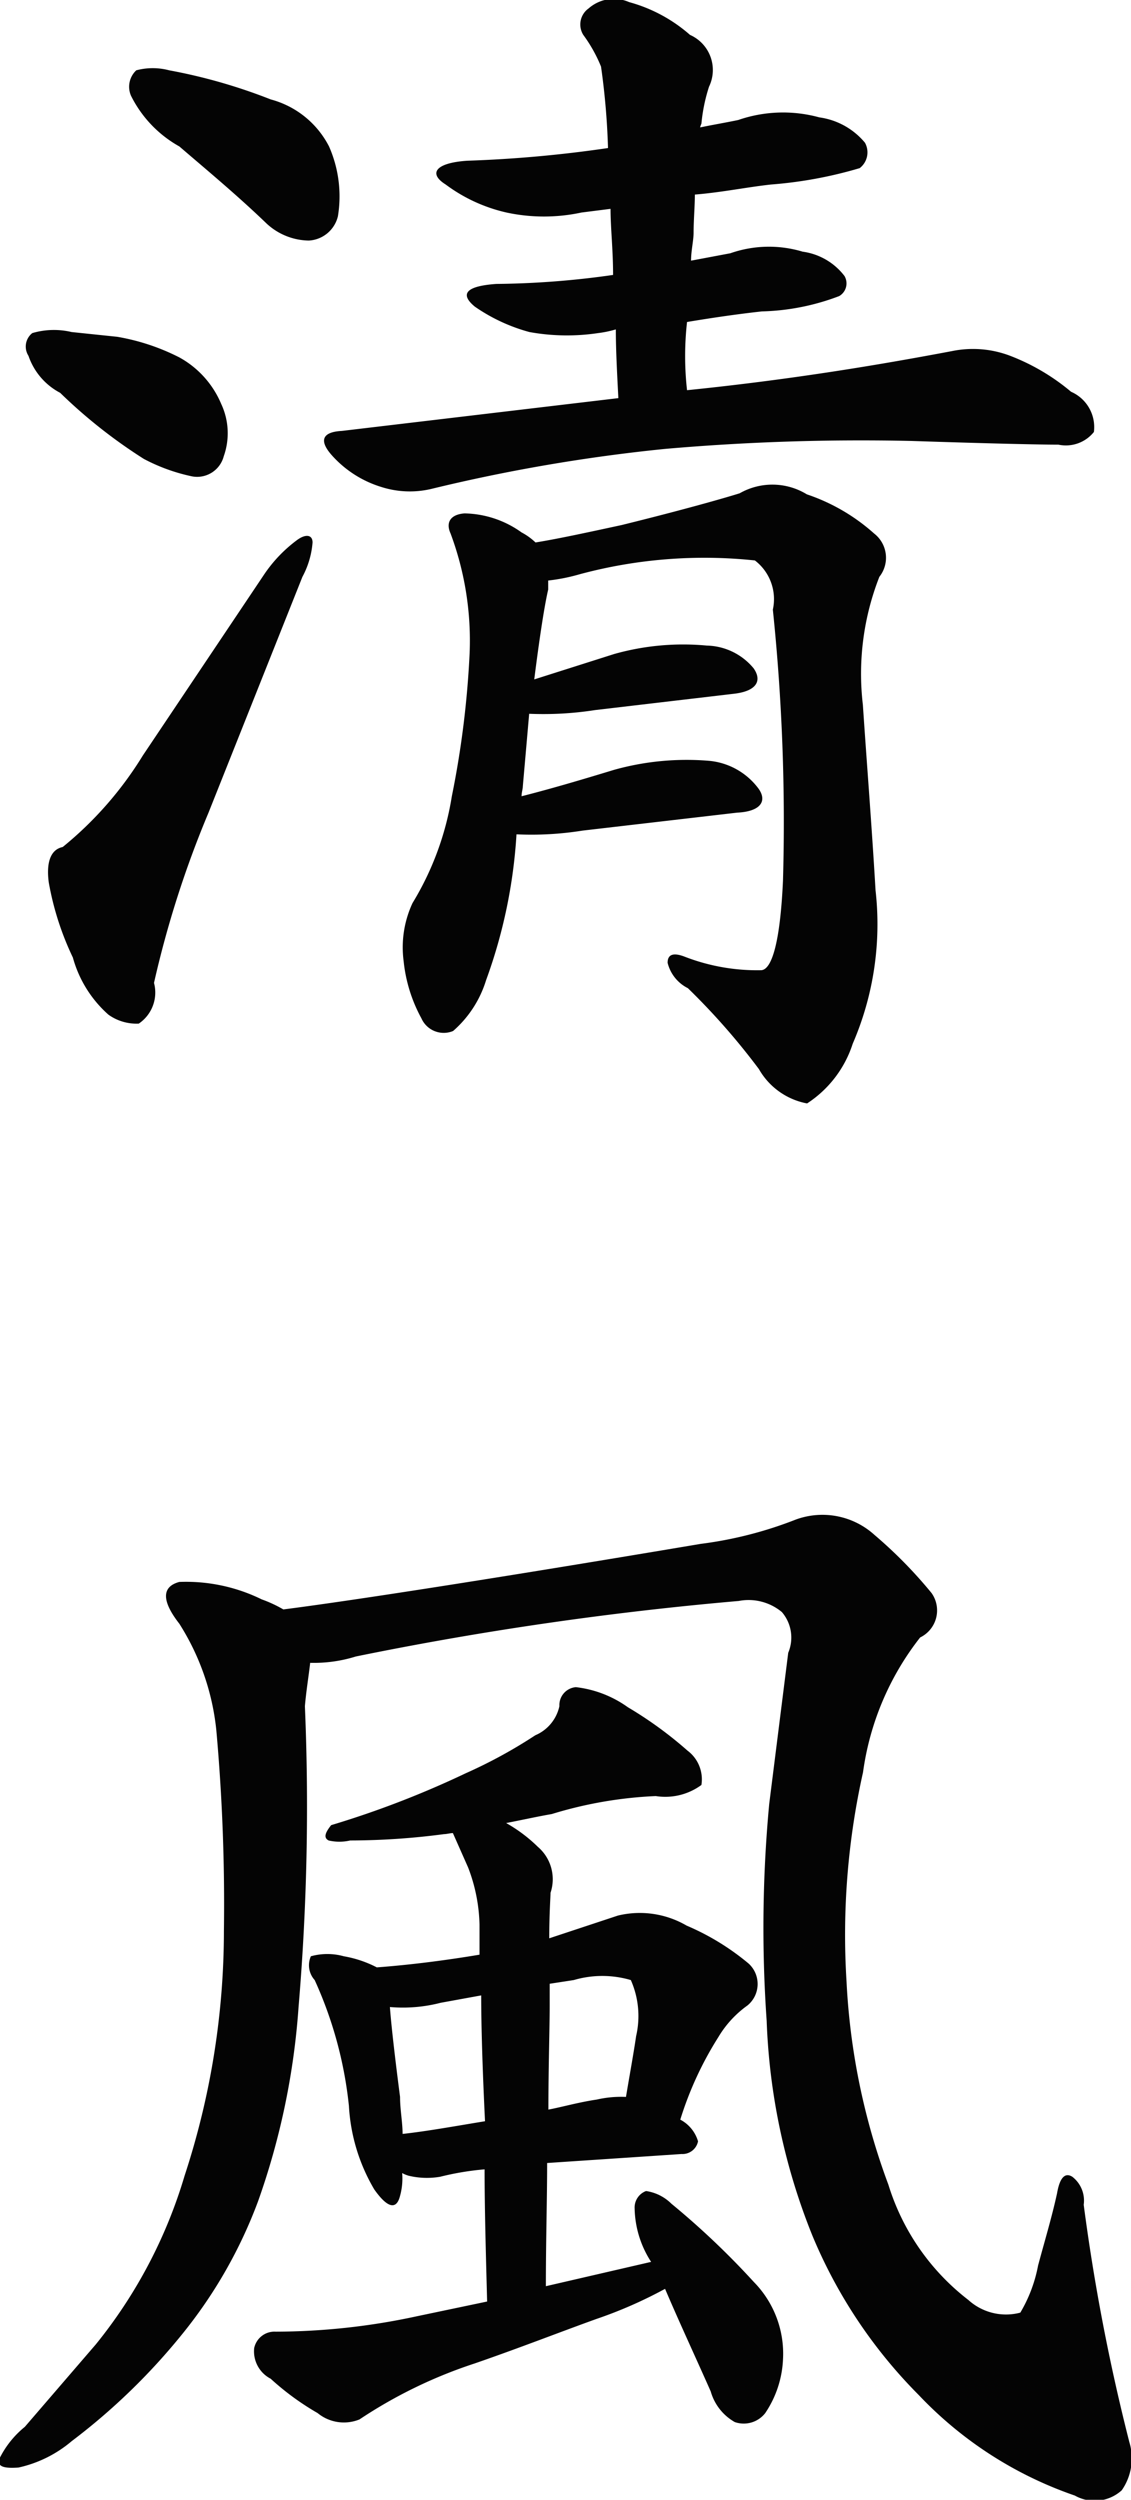
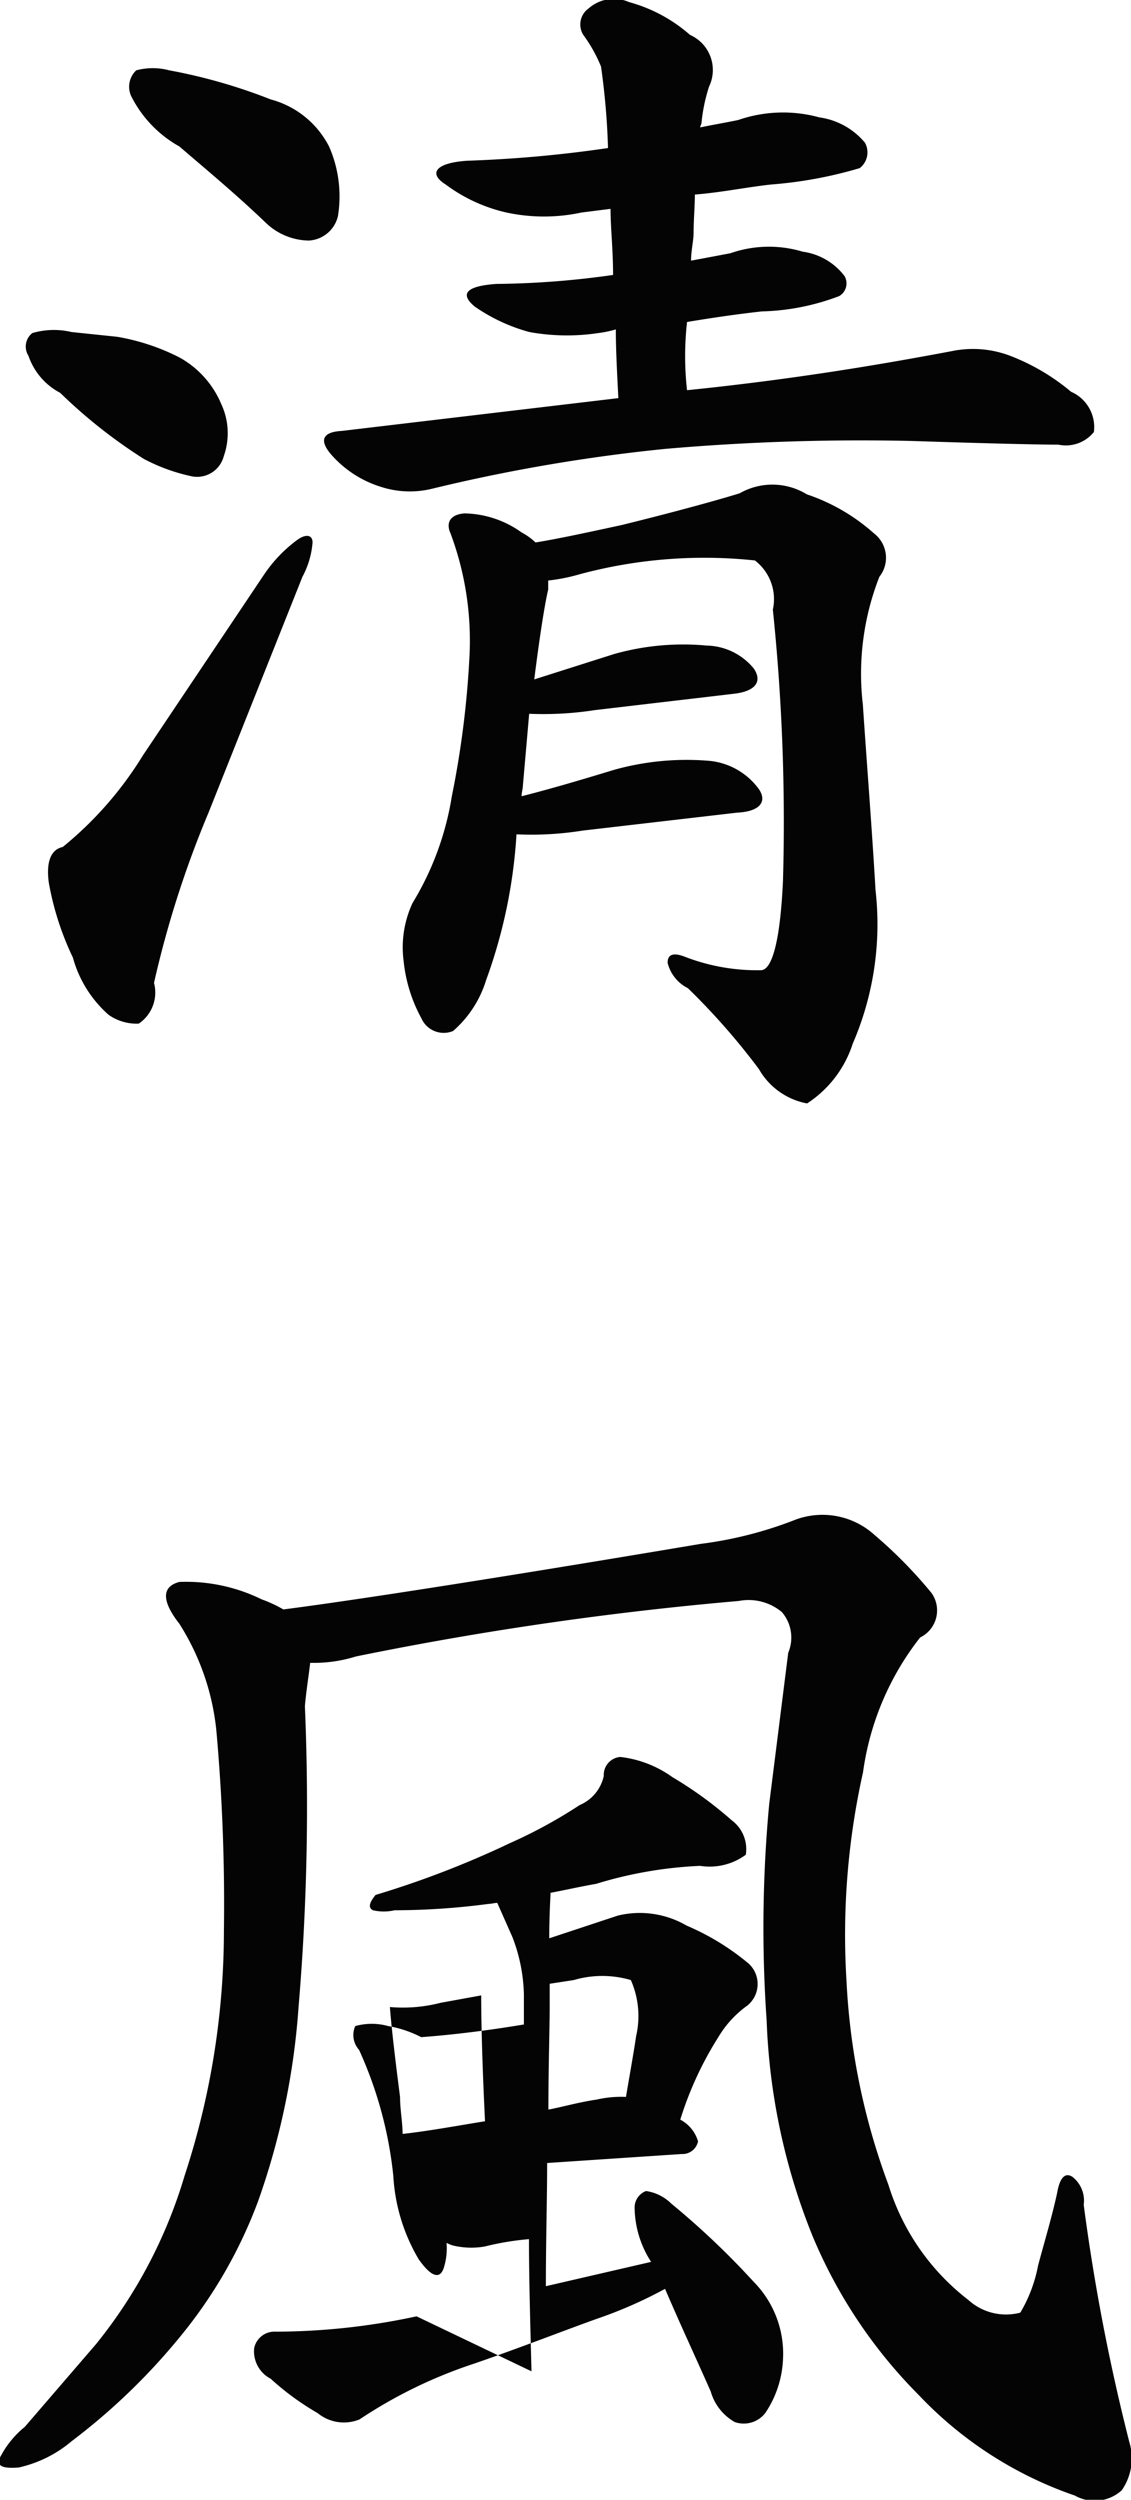
<svg xmlns="http://www.w3.org/2000/svg" width="21.407" height="47.28" viewBox="0 0 21.407 47.28">
  <defs>
    <style>
      .cls-1 {
        fill: #040404;
        fill-rule: evenodd;
      }
    </style>
  </defs>
-   <path id="t_seifu.svg" class="cls-1" d="M253.176,6660.46c0.5,0.43,1.08.91,1.632,1.44a1.2,1.2,0,0,0,.817.34,0.6,0.6,0,0,0,.552-0.46,2.34,2.34,0,0,0-.168-1.32,1.746,1.746,0,0,0-1.105-.89,10.365,10.365,0,0,0-1.92-.55,1.212,1.212,0,0,0-.624,0,0.426,0.426,0,0,0-.1.48A2.24,2.24,0,0,0,253.176,6660.46Zm-2.256,4.66a9.726,9.726,0,0,0,1.584,1.25,3.48,3.48,0,0,0,.912.33,0.521,0.521,0,0,0,.6-0.38,1.305,1.305,0,0,0-.048-0.99,1.8,1.8,0,0,0-.792-0.88,4.1,4.1,0,0,0-1.176-.39l-0.864-.09a1.448,1.448,0,0,0-.744.02,0.324,0.324,0,0,0-.072.43A1.244,1.244,0,0,0,250.92,6665.12Zm0.048,8.59c-0.24.05-.312,0.31-0.264,0.67a5.5,5.5,0,0,0,.456,1.42,2.235,2.235,0,0,0,.672,1.08,0.911,0.911,0,0,0,.576.17,0.709,0.709,0,0,0,.288-0.77,19.271,19.271,0,0,1,1.032-3.22l1.777-4.46a1.634,1.634,0,0,0,.192-0.65c0-.14-0.12-0.17-0.288-0.05a2.661,2.661,0,0,0-.625.65l-2.3,3.43A6.83,6.83,0,0,1,250.968,6673.71Zm10.321-13.22a23.748,23.748,0,0,1-2.664.24c-0.6.04-.744,0.24-0.408,0.45a3.053,3.053,0,0,0,1.152.53,3.371,3.371,0,0,0,1.416,0l0.552-.07c0,0.36.048,0.77,0.048,1.25a16.516,16.516,0,0,1-2.208.17c-0.576.04-.7,0.19-0.408,0.43a3.343,3.343,0,0,0,1.032.48,3.974,3.974,0,0,0,1.3.02,2.009,2.009,0,0,0,.336-0.07c0,0.38.024,0.84,0.048,1.3l-5.232.62c-0.384.02-.432,0.19-0.192,0.46a2.064,2.064,0,0,0,.936.6,1.772,1.772,0,0,0,.936.04,32.509,32.509,0,0,1,4.44-.76,42.808,42.808,0,0,1,4.657-.15c1.512,0.05,2.448.07,2.784,0.07a0.68,0.68,0,0,0,.672-0.24,0.729,0.729,0,0,0-.432-0.76,4.037,4.037,0,0,0-1.152-.68,1.975,1.975,0,0,0-1.1-.09c-1.273.24-2.953,0.53-5.017,0.74a5.787,5.787,0,0,1,0-1.29c0.48-.08.96-0.15,1.416-0.2a4.4,4.4,0,0,0,1.464-.29,0.277,0.277,0,0,0,.1-0.38,1.2,1.2,0,0,0-.792-0.46,2.213,2.213,0,0,0-1.368.03l-0.744.14c0-.19.048-0.38,0.048-0.53,0-.23.024-0.5,0.024-0.72,0.5-.04.984-0.14,1.44-0.19a8.041,8.041,0,0,0,1.68-.31,0.376,0.376,0,0,0,.1-0.48,1.365,1.365,0,0,0-.864-0.48,2.6,2.6,0,0,0-1.536.05c-0.24.05-.48,0.09-0.72,0.14a0.272,0.272,0,0,1,.024-0.07,3.238,3.238,0,0,1,.144-0.7,0.726,0.726,0,0,0-.36-0.98,2.9,2.9,0,0,0-1.152-.62,0.723,0.723,0,0,0-.768.12,0.372,0.372,0,0,0-.1.5,2.762,2.762,0,0,1,.336.6A13.723,13.723,0,0,1,261.289,6660.49Zm3.12,8.73a38.912,38.912,0,0,1,.192,5.12c-0.048,1.08-.192,1.68-0.408,1.7a3.8,3.8,0,0,1-1.464-.26c-0.216-.08-0.312-0.03-0.312.12a0.733,0.733,0,0,0,.384.48,12.93,12.93,0,0,1,1.344,1.53,1.331,1.331,0,0,0,.912.65,2.123,2.123,0,0,0,.864-1.13,5.689,5.689,0,0,0,.432-2.9c-0.072-1.23-.168-2.43-0.24-3.51a5.023,5.023,0,0,1,.312-2.42,0.58,0.58,0,0,0-.1-0.82,3.65,3.65,0,0,0-1.272-.74,1.25,1.25,0,0,0-1.272-.02c-0.288.09-1.056,0.31-2.232,0.6-0.648.14-1.2,0.26-1.632,0.33a1.171,1.171,0,0,0-.264-0.19,1.908,1.908,0,0,0-1.08-.36c-0.264.02-.36,0.17-0.264,0.38a5.79,5.79,0,0,1,.36,2.28,17.781,17.781,0,0,1-.336,2.69,5.559,5.559,0,0,1-.744,2.02,1.986,1.986,0,0,0-.168,1.1,2.859,2.859,0,0,0,.336,1.08,0.462,0.462,0,0,0,.6.24,2.086,2.086,0,0,0,.624-0.96,9.738,9.738,0,0,0,.576-2.76,6.11,6.11,0,0,0,1.248-.07l2.928-.34c0.432-.02.576-0.21,0.408-0.45a1.315,1.315,0,0,0-.936-0.53,5.1,5.1,0,0,0-1.8.17c-0.624.19-1.2,0.36-1.752,0.5,0-.07.024-0.14,0.024-0.19l0.12-1.37a6.365,6.365,0,0,0,1.248-.07l2.64-.31c0.408-.05.528-0.24,0.36-0.48a1.184,1.184,0,0,0-.888-0.43,4.805,4.805,0,0,0-1.752.16l-1.512.48c0.1-.79.192-1.39,0.264-1.7v-0.17a3.547,3.547,0,0,0,.6-0.12,9.087,9.087,0,0,1,3.312-.26A0.921,0.921,0,0,1,264.409,6669.22Zm-8.977,26.43a45.036,45.036,0,0,0,.12-5.69c0.025-.29.073-0.58,0.1-0.82a2.664,2.664,0,0,0,.864-0.12,63.738,63.738,0,0,1,7.248-1.05,0.985,0.985,0,0,1,.816.21,0.74,0.74,0,0,1,.12.77l-0.36,2.86a25.18,25.18,0,0,0-.048,4.1,12,12,0,0,0,.864,4.06,9.363,9.363,0,0,0,2.016,3.02,7.363,7.363,0,0,0,2.953,1.9,0.764,0.764,0,0,0,.888-0.1,1.057,1.057,0,0,0,.144-0.91,38.4,38.4,0,0,1-.864-4.49,0.57,0.57,0,0,0-.216-0.53c-0.144-.09-0.24.03-0.288,0.31-0.1.46-.24,0.92-0.36,1.37a2.73,2.73,0,0,1-.336.89,1.06,1.06,0,0,1-.984-0.24,4.38,4.38,0,0,1-1.513-2.18,12.775,12.775,0,0,1-.792-3.84,14.1,14.1,0,0,1,.312-3.96,5.285,5.285,0,0,1,1.081-2.55,0.568,0.568,0,0,0,.216-0.84,8.574,8.574,0,0,0-1.081-1.1,1.466,1.466,0,0,0-1.488-.29,7.5,7.5,0,0,1-1.8.46c-3.984.67-6.648,1.08-7.9,1.24a2.44,2.44,0,0,0-.409-0.19,3.252,3.252,0,0,0-1.56-.33c-0.336.09-.336,0.36,0,0.79a4.631,4.631,0,0,1,.7,2.01,36.735,36.735,0,0,1,.144,3.8,14.847,14.847,0,0,1-.744,4.63,9.223,9.223,0,0,1-1.68,3.19l-1.344,1.56a1.8,1.8,0,0,0-.48.6c-0.048.15,0.072,0.19,0.36,0.17a2.333,2.333,0,0,0,1.008-.5,11.94,11.94,0,0,0,2.088-2.02,8.922,8.922,0,0,0,1.44-2.52A13.809,13.809,0,0,0,255.432,6695.65Zm2.233,5.85a12.735,12.735,0,0,1-2.665.29,0.393,0.393,0,0,0-.408.31,0.583,0.583,0,0,0,.312.58,5.042,5.042,0,0,0,.889.65,0.784,0.784,0,0,0,.792.12,8.945,8.945,0,0,1,2.184-1.06c0.84-.29,1.632-0.6,2.3-0.84a8.339,8.339,0,0,0,1.3-.57c0.264,0.62.576,1.29,0.864,1.94a0.969,0.969,0,0,0,.456.58,0.516,0.516,0,0,0,.576-0.17,1.968,1.968,0,0,0,.336-1.01,1.935,1.935,0,0,0-.552-1.47,15.077,15.077,0,0,0-1.56-1.48,0.857,0.857,0,0,0-.48-0.24,0.333,0.333,0,0,0-.216.33,1.919,1.919,0,0,0,.312,1.01l-1.992.46c0-.87.024-1.66,0.024-2.33l2.544-.17a0.3,0.3,0,0,0,.312-0.24,0.678,0.678,0,0,0-.336-0.41,6.515,6.515,0,0,1,.72-1.56,1.979,1.979,0,0,1,.552-0.6,0.524,0.524,0,0,0,.024-0.79,4.688,4.688,0,0,0-1.176-.72,1.761,1.761,0,0,0-1.3-.19l-1.3.43c0-.48.024-0.77,0.024-0.86a0.806,0.806,0,0,0-.24-0.87,2.853,2.853,0,0,0-.6-0.45c0.264-.05.576-0.12,0.864-0.17a7.842,7.842,0,0,1,1.968-.34,1.155,1.155,0,0,0,.864-0.21,0.677,0.677,0,0,0-.264-0.65,7.415,7.415,0,0,0-1.128-.82,2.1,2.1,0,0,0-.984-0.38,0.341,0.341,0,0,0-.312.36,0.777,0.777,0,0,1-.456.55,9.24,9.24,0,0,1-1.32.72,17.928,17.928,0,0,1-2.544.98c-0.12.15-.144,0.24-0.048,0.29a0.908,0.908,0,0,0,.408,0,13.671,13.671,0,0,0,1.776-.12c0.048,0,.12-0.02.168-0.02l0.288,0.65a3.2,3.2,0,0,1,.216,1.08v0.57c-0.6.1-1.272,0.19-1.944,0.24a2.148,2.148,0,0,0-.624-0.21,1.166,1.166,0,0,0-.624,0,0.418,0.418,0,0,0,.072.45,7.621,7.621,0,0,1,.648,2.38,3.478,3.478,0,0,0,.48,1.58c0.24,0.34.408,0.39,0.48,0.15a1.237,1.237,0,0,0,.048-0.46,0.6,0.6,0,0,0,.12.05,1.484,1.484,0,0,0,.6.02,5.3,5.3,0,0,1,.84-0.14c0,0.74.024,1.58,0.048,2.5Zm1.224-6.07c0,0.58.024,1.39,0.072,2.38-0.552.09-1.1,0.19-1.56,0.24,0-.22-0.048-0.46-0.048-0.7-0.1-.77-0.168-1.37-0.192-1.7a2.854,2.854,0,0,0,.96-0.08Zm1.272,2.16c0-.84.024-1.51,0.024-1.97v-0.41l0.456-.07a1.914,1.914,0,0,1,1.08,0,1.68,1.68,0,0,1,.1,1.06c-0.048.33-.12,0.72-0.192,1.15a2.066,2.066,0,0,0-.552.05C260.737,6697.45,260.425,6697.54,260.161,6697.59Z" transform="translate(-249.781 -6657.69)" />
+   <path id="t_seifu.svg" class="cls-1" d="M253.176,6660.46c0.5,0.43,1.08.91,1.632,1.44a1.2,1.2,0,0,0,.817.34,0.6,0.6,0,0,0,.552-0.46,2.34,2.34,0,0,0-.168-1.32,1.746,1.746,0,0,0-1.105-.89,10.365,10.365,0,0,0-1.92-.55,1.212,1.212,0,0,0-.624,0,0.426,0.426,0,0,0-.1.48A2.24,2.24,0,0,0,253.176,6660.46Zm-2.256,4.66a9.726,9.726,0,0,0,1.584,1.25,3.48,3.48,0,0,0,.912.33,0.521,0.521,0,0,0,.6-0.38,1.305,1.305,0,0,0-.048-0.99,1.8,1.8,0,0,0-.792-0.88,4.1,4.1,0,0,0-1.176-.39l-0.864-.09a1.448,1.448,0,0,0-.744.02,0.324,0.324,0,0,0-.072.43A1.244,1.244,0,0,0,250.92,6665.12Zm0.048,8.59c-0.24.05-.312,0.31-0.264,0.67a5.5,5.5,0,0,0,.456,1.42,2.235,2.235,0,0,0,.672,1.08,0.911,0.911,0,0,0,.576.17,0.709,0.709,0,0,0,.288-0.77,19.271,19.271,0,0,1,1.032-3.22l1.777-4.46a1.634,1.634,0,0,0,.192-0.65c0-.14-0.12-0.17-0.288-0.05a2.661,2.661,0,0,0-.625.65l-2.3,3.43A6.83,6.83,0,0,1,250.968,6673.71Zm10.321-13.22a23.748,23.748,0,0,1-2.664.24c-0.6.04-.744,0.24-0.408,0.45a3.053,3.053,0,0,0,1.152.53,3.371,3.371,0,0,0,1.416,0l0.552-.07c0,0.36.048,0.77,0.048,1.25a16.516,16.516,0,0,1-2.208.17c-0.576.04-.7,0.19-0.408,0.43a3.343,3.343,0,0,0,1.032.48,3.974,3.974,0,0,0,1.3.02,2.009,2.009,0,0,0,.336-0.07c0,0.38.024,0.84,0.048,1.3l-5.232.62c-0.384.02-.432,0.19-0.192,0.46a2.064,2.064,0,0,0,.936.6,1.772,1.772,0,0,0,.936.04,32.509,32.509,0,0,1,4.44-.76,42.808,42.808,0,0,1,4.657-.15c1.512,0.05,2.448.07,2.784,0.07a0.68,0.68,0,0,0,.672-0.24,0.729,0.729,0,0,0-.432-0.76,4.037,4.037,0,0,0-1.152-.68,1.975,1.975,0,0,0-1.1-.09c-1.273.24-2.953,0.53-5.017,0.74a5.787,5.787,0,0,1,0-1.29c0.48-.08.96-0.15,1.416-0.2a4.4,4.4,0,0,0,1.464-.29,0.277,0.277,0,0,0,.1-0.38,1.2,1.2,0,0,0-.792-0.46,2.213,2.213,0,0,0-1.368.03l-0.744.14c0-.19.048-0.38,0.048-0.53,0-.23.024-0.5,0.024-0.72,0.5-.04.984-0.14,1.44-0.19a8.041,8.041,0,0,0,1.68-.31,0.376,0.376,0,0,0,.1-0.48,1.365,1.365,0,0,0-.864-0.48,2.6,2.6,0,0,0-1.536.05c-0.24.05-.48,0.09-0.72,0.14a0.272,0.272,0,0,1,.024-0.07,3.238,3.238,0,0,1,.144-0.7,0.726,0.726,0,0,0-.36-0.98,2.9,2.9,0,0,0-1.152-.62,0.723,0.723,0,0,0-.768.12,0.372,0.372,0,0,0-.1.5,2.762,2.762,0,0,1,.336.6A13.723,13.723,0,0,1,261.289,6660.49Zm3.12,8.73a38.912,38.912,0,0,1,.192,5.12c-0.048,1.08-.192,1.68-0.408,1.7a3.8,3.8,0,0,1-1.464-.26c-0.216-.08-0.312-0.03-0.312.12a0.733,0.733,0,0,0,.384.48,12.93,12.93,0,0,1,1.344,1.53,1.331,1.331,0,0,0,.912.65,2.123,2.123,0,0,0,.864-1.13,5.689,5.689,0,0,0,.432-2.9c-0.072-1.23-.168-2.43-0.24-3.51a5.023,5.023,0,0,1,.312-2.42,0.58,0.58,0,0,0-.1-0.82,3.65,3.65,0,0,0-1.272-.74,1.25,1.25,0,0,0-1.272-.02c-0.288.09-1.056,0.31-2.232,0.6-0.648.14-1.2,0.26-1.632,0.33a1.171,1.171,0,0,0-.264-0.19,1.908,1.908,0,0,0-1.08-.36c-0.264.02-.36,0.17-0.264,0.38a5.79,5.79,0,0,1,.36,2.28,17.781,17.781,0,0,1-.336,2.69,5.559,5.559,0,0,1-.744,2.02,1.986,1.986,0,0,0-.168,1.1,2.859,2.859,0,0,0,.336,1.08,0.462,0.462,0,0,0,.6.24,2.086,2.086,0,0,0,.624-0.96,9.738,9.738,0,0,0,.576-2.76,6.11,6.11,0,0,0,1.248-.07l2.928-.34c0.432-.02.576-0.21,0.408-0.45a1.315,1.315,0,0,0-.936-0.53,5.1,5.1,0,0,0-1.8.17c-0.624.19-1.2,0.36-1.752,0.5,0-.07.024-0.14,0.024-0.19l0.12-1.37a6.365,6.365,0,0,0,1.248-.07l2.64-.31c0.408-.05.528-0.24,0.36-0.48a1.184,1.184,0,0,0-.888-0.43,4.805,4.805,0,0,0-1.752.16l-1.512.48c0.1-.79.192-1.39,0.264-1.7v-0.17a3.547,3.547,0,0,0,.6-0.12,9.087,9.087,0,0,1,3.312-.26A0.921,0.921,0,0,1,264.409,6669.22Zm-8.977,26.43a45.036,45.036,0,0,0,.12-5.69c0.025-.29.073-0.58,0.1-0.82a2.664,2.664,0,0,0,.864-0.12,63.738,63.738,0,0,1,7.248-1.05,0.985,0.985,0,0,1,.816.21,0.74,0.74,0,0,1,.12.77l-0.36,2.86a25.18,25.18,0,0,0-.048,4.1,12,12,0,0,0,.864,4.06,9.363,9.363,0,0,0,2.016,3.02,7.363,7.363,0,0,0,2.953,1.9,0.764,0.764,0,0,0,.888-0.1,1.057,1.057,0,0,0,.144-0.91,38.4,38.4,0,0,1-.864-4.49,0.57,0.57,0,0,0-.216-0.53c-0.144-.09-0.24.03-0.288,0.31-0.1.46-.24,0.92-0.36,1.37a2.73,2.73,0,0,1-.336.89,1.06,1.06,0,0,1-.984-0.24,4.38,4.38,0,0,1-1.513-2.18,12.775,12.775,0,0,1-.792-3.84,14.1,14.1,0,0,1,.312-3.96,5.285,5.285,0,0,1,1.081-2.55,0.568,0.568,0,0,0,.216-0.84,8.574,8.574,0,0,0-1.081-1.1,1.466,1.466,0,0,0-1.488-.29,7.5,7.5,0,0,1-1.8.46c-3.984.67-6.648,1.08-7.9,1.24a2.44,2.44,0,0,0-.409-0.19,3.252,3.252,0,0,0-1.56-.33c-0.336.09-.336,0.36,0,0.79a4.631,4.631,0,0,1,.7,2.01,36.735,36.735,0,0,1,.144,3.8,14.847,14.847,0,0,1-.744,4.63,9.223,9.223,0,0,1-1.68,3.19l-1.344,1.56a1.8,1.8,0,0,0-.48.6c-0.048.15,0.072,0.19,0.36,0.17a2.333,2.333,0,0,0,1.008-.5,11.94,11.94,0,0,0,2.088-2.02,8.922,8.922,0,0,0,1.44-2.52A13.809,13.809,0,0,0,255.432,6695.65Zm2.233,5.85a12.735,12.735,0,0,1-2.665.29,0.393,0.393,0,0,0-.408.31,0.583,0.583,0,0,0,.312.58,5.042,5.042,0,0,0,.889.65,0.784,0.784,0,0,0,.792.12,8.945,8.945,0,0,1,2.184-1.06c0.84-.29,1.632-0.6,2.3-0.84a8.339,8.339,0,0,0,1.3-.57c0.264,0.62.576,1.29,0.864,1.94a0.969,0.969,0,0,0,.456.58,0.516,0.516,0,0,0,.576-0.17,1.968,1.968,0,0,0,.336-1.01,1.935,1.935,0,0,0-.552-1.47,15.077,15.077,0,0,0-1.56-1.48,0.857,0.857,0,0,0-.48-0.24,0.333,0.333,0,0,0-.216.33,1.919,1.919,0,0,0,.312,1.01l-1.992.46c0-.87.024-1.66,0.024-2.33l2.544-.17a0.3,0.3,0,0,0,.312-0.24,0.678,0.678,0,0,0-.336-0.41,6.515,6.515,0,0,1,.72-1.56,1.979,1.979,0,0,1,.552-0.6,0.524,0.524,0,0,0,.024-0.79,4.688,4.688,0,0,0-1.176-.72,1.761,1.761,0,0,0-1.3-.19l-1.3.43c0-.48.024-0.77,0.024-0.86c0.264-.05.576-0.12,0.864-0.17a7.842,7.842,0,0,1,1.968-.34,1.155,1.155,0,0,0,.864-0.21,0.677,0.677,0,0,0-.264-0.65,7.415,7.415,0,0,0-1.128-.82,2.1,2.1,0,0,0-.984-0.38,0.341,0.341,0,0,0-.312.36,0.777,0.777,0,0,1-.456.55,9.24,9.24,0,0,1-1.32.72,17.928,17.928,0,0,1-2.544.98c-0.12.15-.144,0.24-0.048,0.29a0.908,0.908,0,0,0,.408,0,13.671,13.671,0,0,0,1.776-.12c0.048,0,.12-0.02.168-0.02l0.288,0.65a3.2,3.2,0,0,1,.216,1.08v0.57c-0.6.1-1.272,0.19-1.944,0.24a2.148,2.148,0,0,0-.624-0.21,1.166,1.166,0,0,0-.624,0,0.418,0.418,0,0,0,.072.45,7.621,7.621,0,0,1,.648,2.38,3.478,3.478,0,0,0,.48,1.58c0.24,0.34.408,0.39,0.48,0.15a1.237,1.237,0,0,0,.048-0.46,0.6,0.6,0,0,0,.12.05,1.484,1.484,0,0,0,.6.02,5.3,5.3,0,0,1,.84-0.14c0,0.74.024,1.58,0.048,2.5Zm1.224-6.07c0,0.58.024,1.39,0.072,2.38-0.552.09-1.1,0.19-1.56,0.24,0-.22-0.048-0.46-0.048-0.7-0.1-.77-0.168-1.37-0.192-1.7a2.854,2.854,0,0,0,.96-0.08Zm1.272,2.16c0-.84.024-1.51,0.024-1.97v-0.41l0.456-.07a1.914,1.914,0,0,1,1.08,0,1.68,1.68,0,0,1,.1,1.06c-0.048.33-.12,0.72-0.192,1.15a2.066,2.066,0,0,0-.552.05C260.737,6697.45,260.425,6697.54,260.161,6697.59Z" transform="translate(-249.781 -6657.69)" />
</svg>